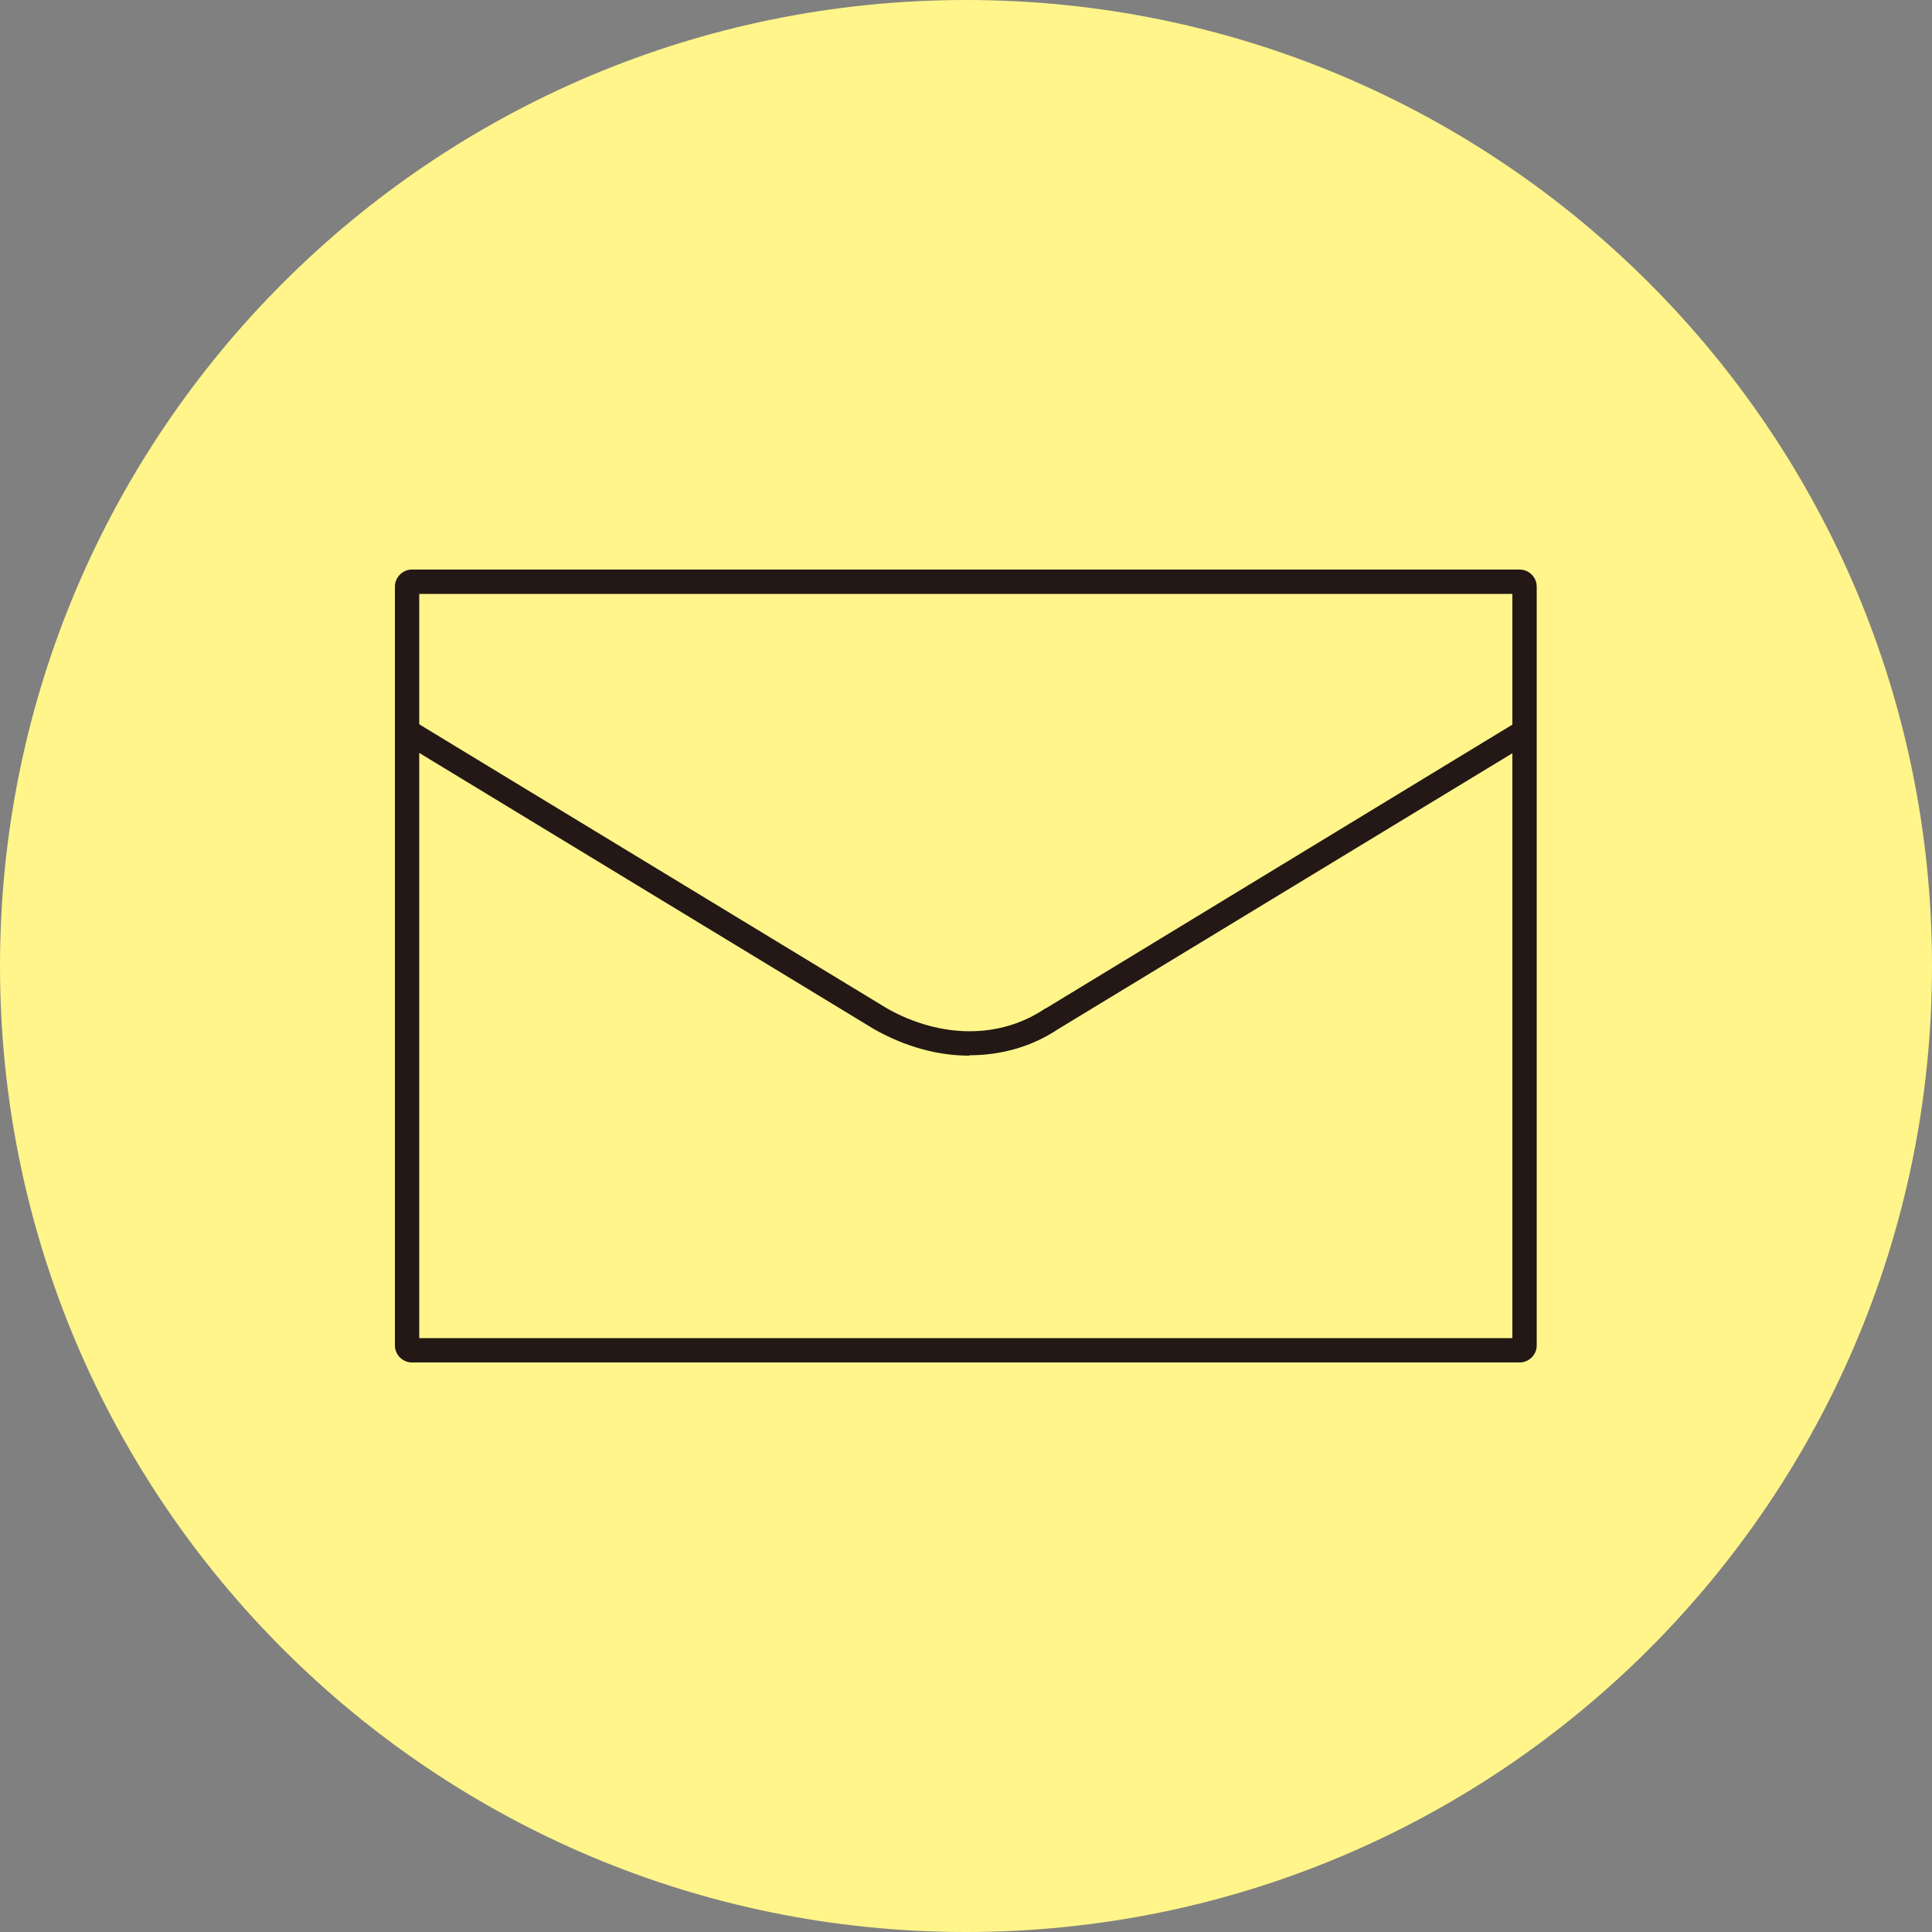
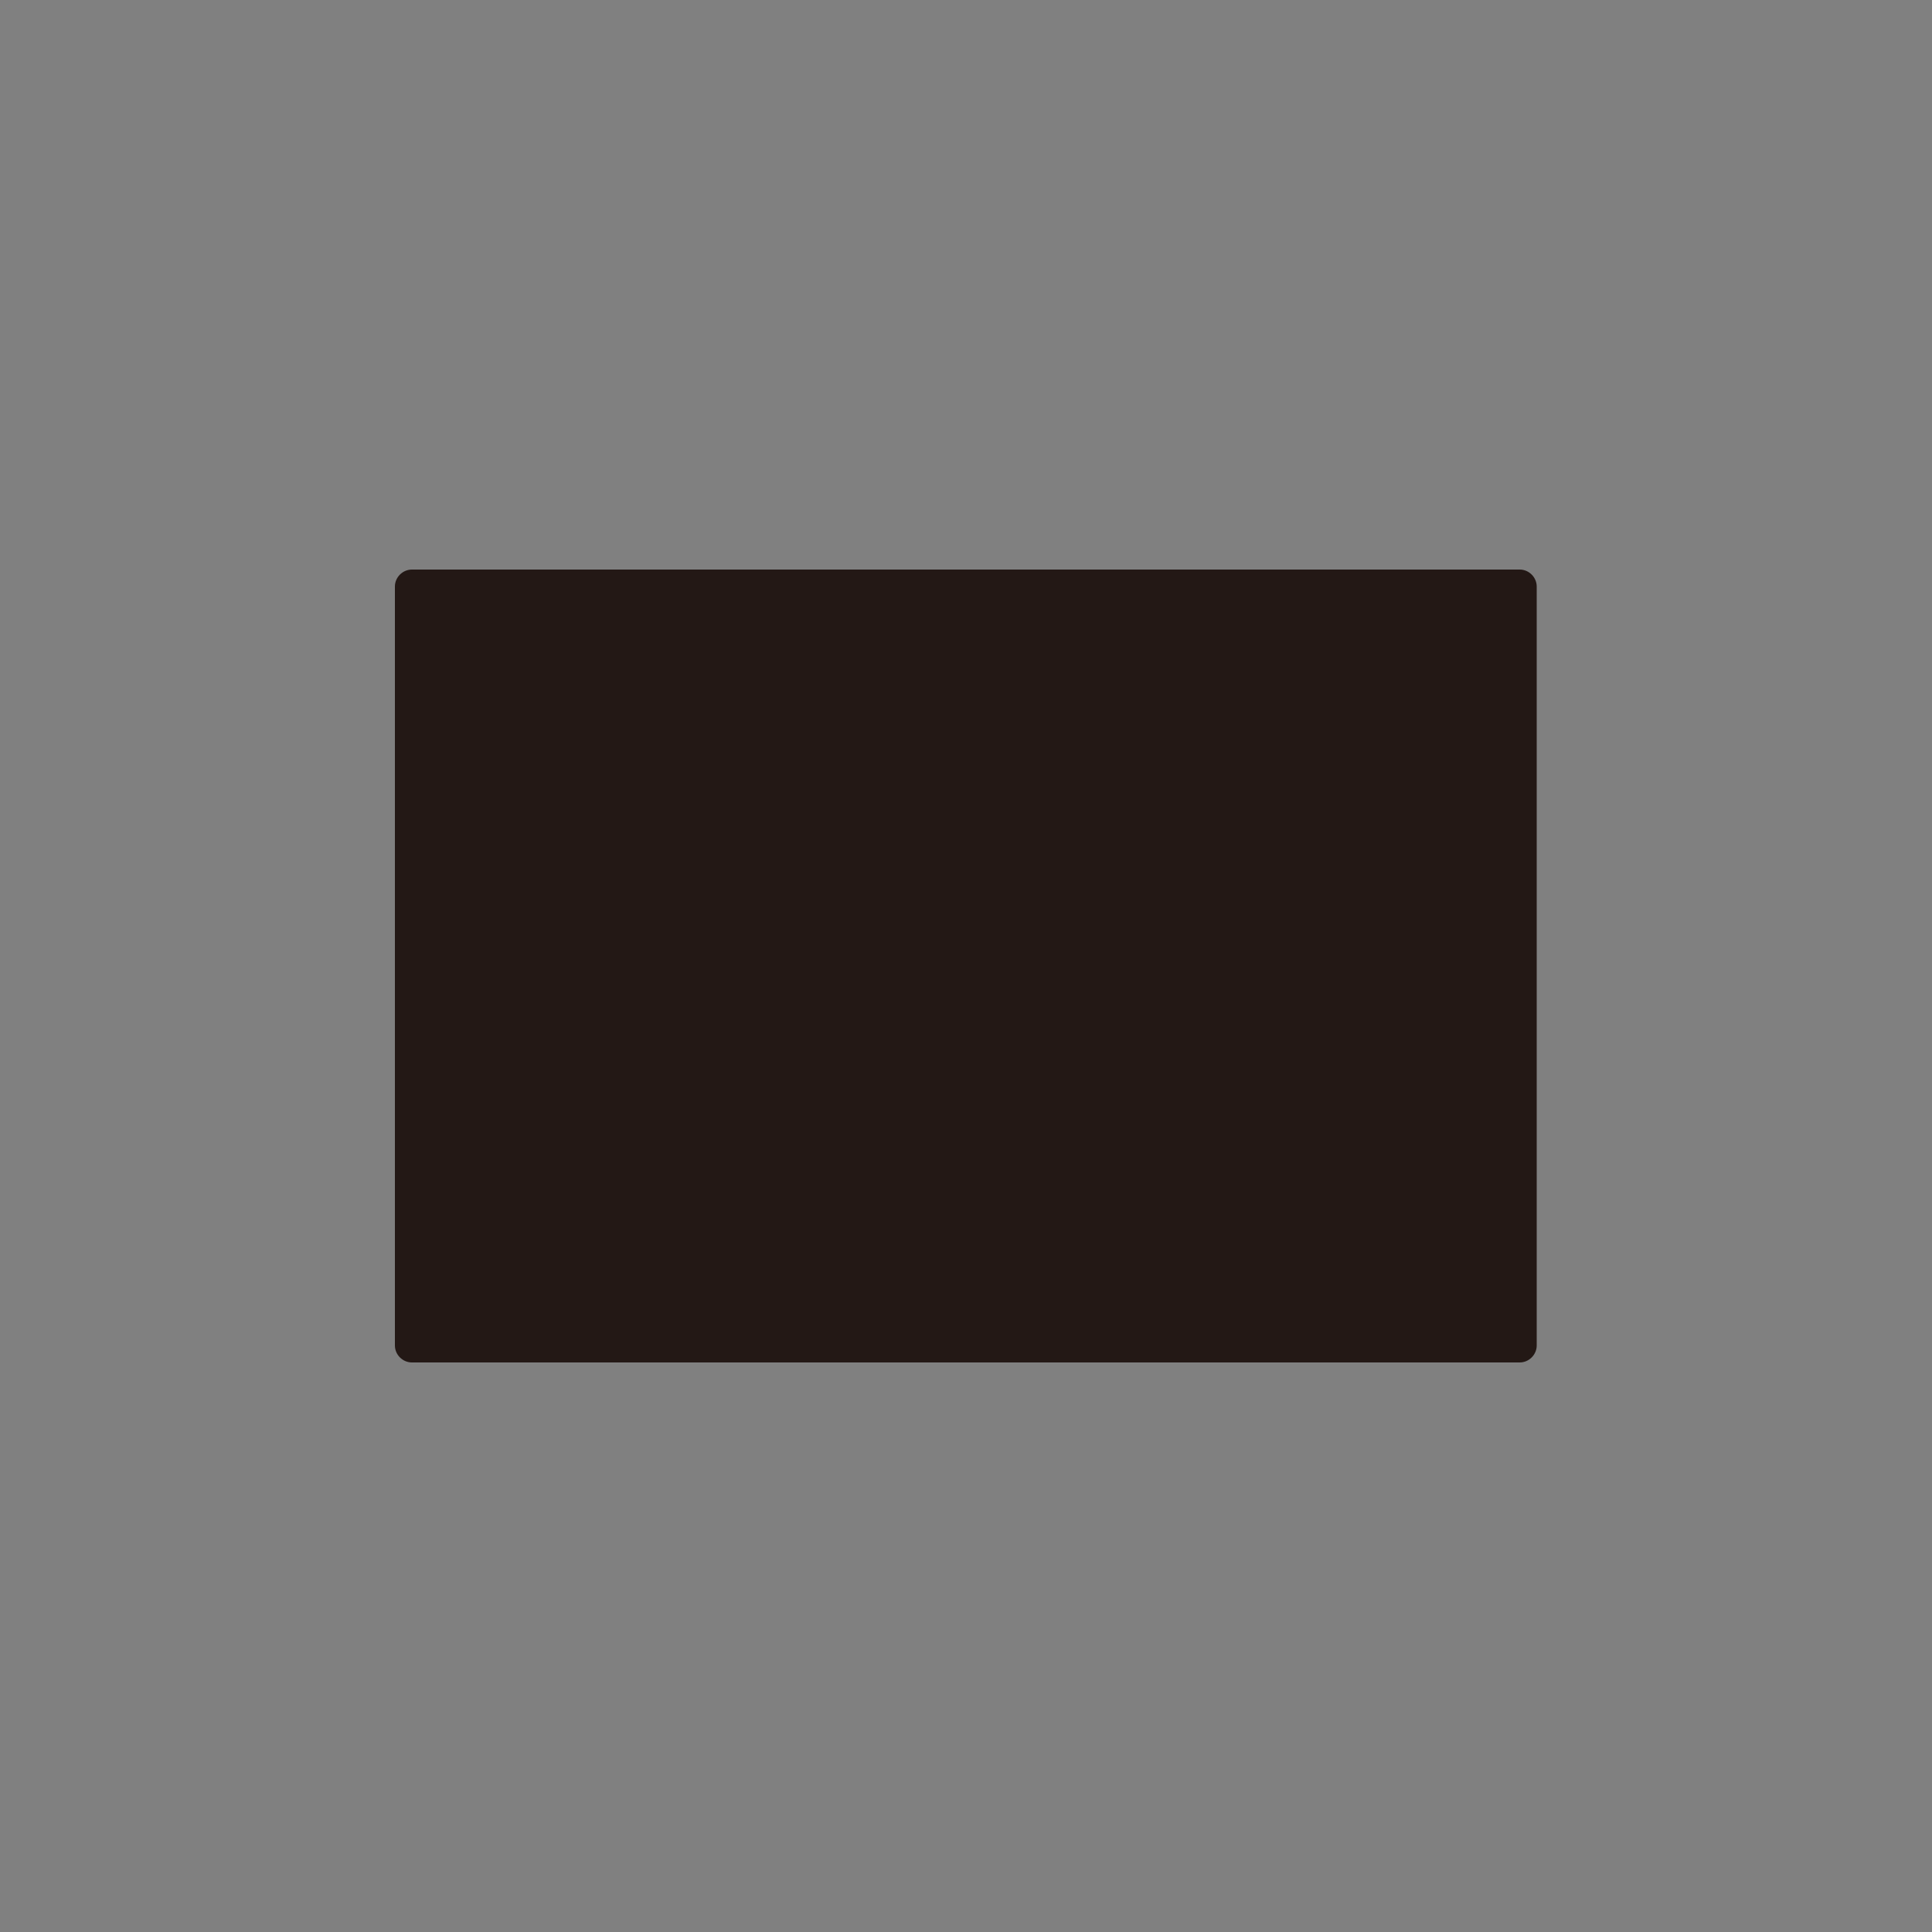
<svg xmlns="http://www.w3.org/2000/svg" width="50" height="50" viewBox="0 0 50 50" fill="none">
  <rect x="0" y="0" width="50" height="50" fill="#808080" stroke="none" />
  <g clip-path="url(#clip0_3378_683)">
-     <path d="M25 50C38.807 50 50 38.807 50 25C50 11.193 38.807 0 25 0C11.193 0 0 11.193 0 25C0 38.807 11.193 50 25 50Z" fill="#FFF58A" />
-     <path d="M39.34 35.26H10.66C10.42 35.26 10.22 35.06 10.22 34.82V15.18C10.22 14.94 10.42 14.74 10.66 14.74H39.33C39.57 14.74 39.77 14.94 39.77 15.18V34.82C39.77 35.06 39.57 35.26 39.33 35.26H39.34ZM10.85 34.63H39.14V15.37H10.85V34.63Z" fill="#231815" />
+     <path d="M39.34 35.26H10.66C10.42 35.26 10.22 35.06 10.22 34.82V15.18C10.22 14.94 10.42 14.74 10.66 14.74H39.33C39.57 14.74 39.77 14.94 39.77 15.18V34.82C39.77 35.06 39.57 35.26 39.33 35.26H39.34ZM10.85 34.63H39.14V15.37V34.63Z" fill="#231815" />
    <path d="M25.08 27.32C24.27 27.32 23.43 27.09 22.63 26.64L10.38 19.2L10.71 18.66L22.96 26.1C24.35 26.88 25.88 26.89 27.05 26.1H27.06L39.31 18.65L39.64 19.19L27.39 26.63C26.7 27.09 25.91 27.31 25.09 27.31L25.08 27.32Z" fill="#231815" />
  </g>
  <defs>
    <clipPath id="clip0_3378_683">
      <rect width="50" height="50" fill="white" />
    </clipPath>
  </defs>
</svg>